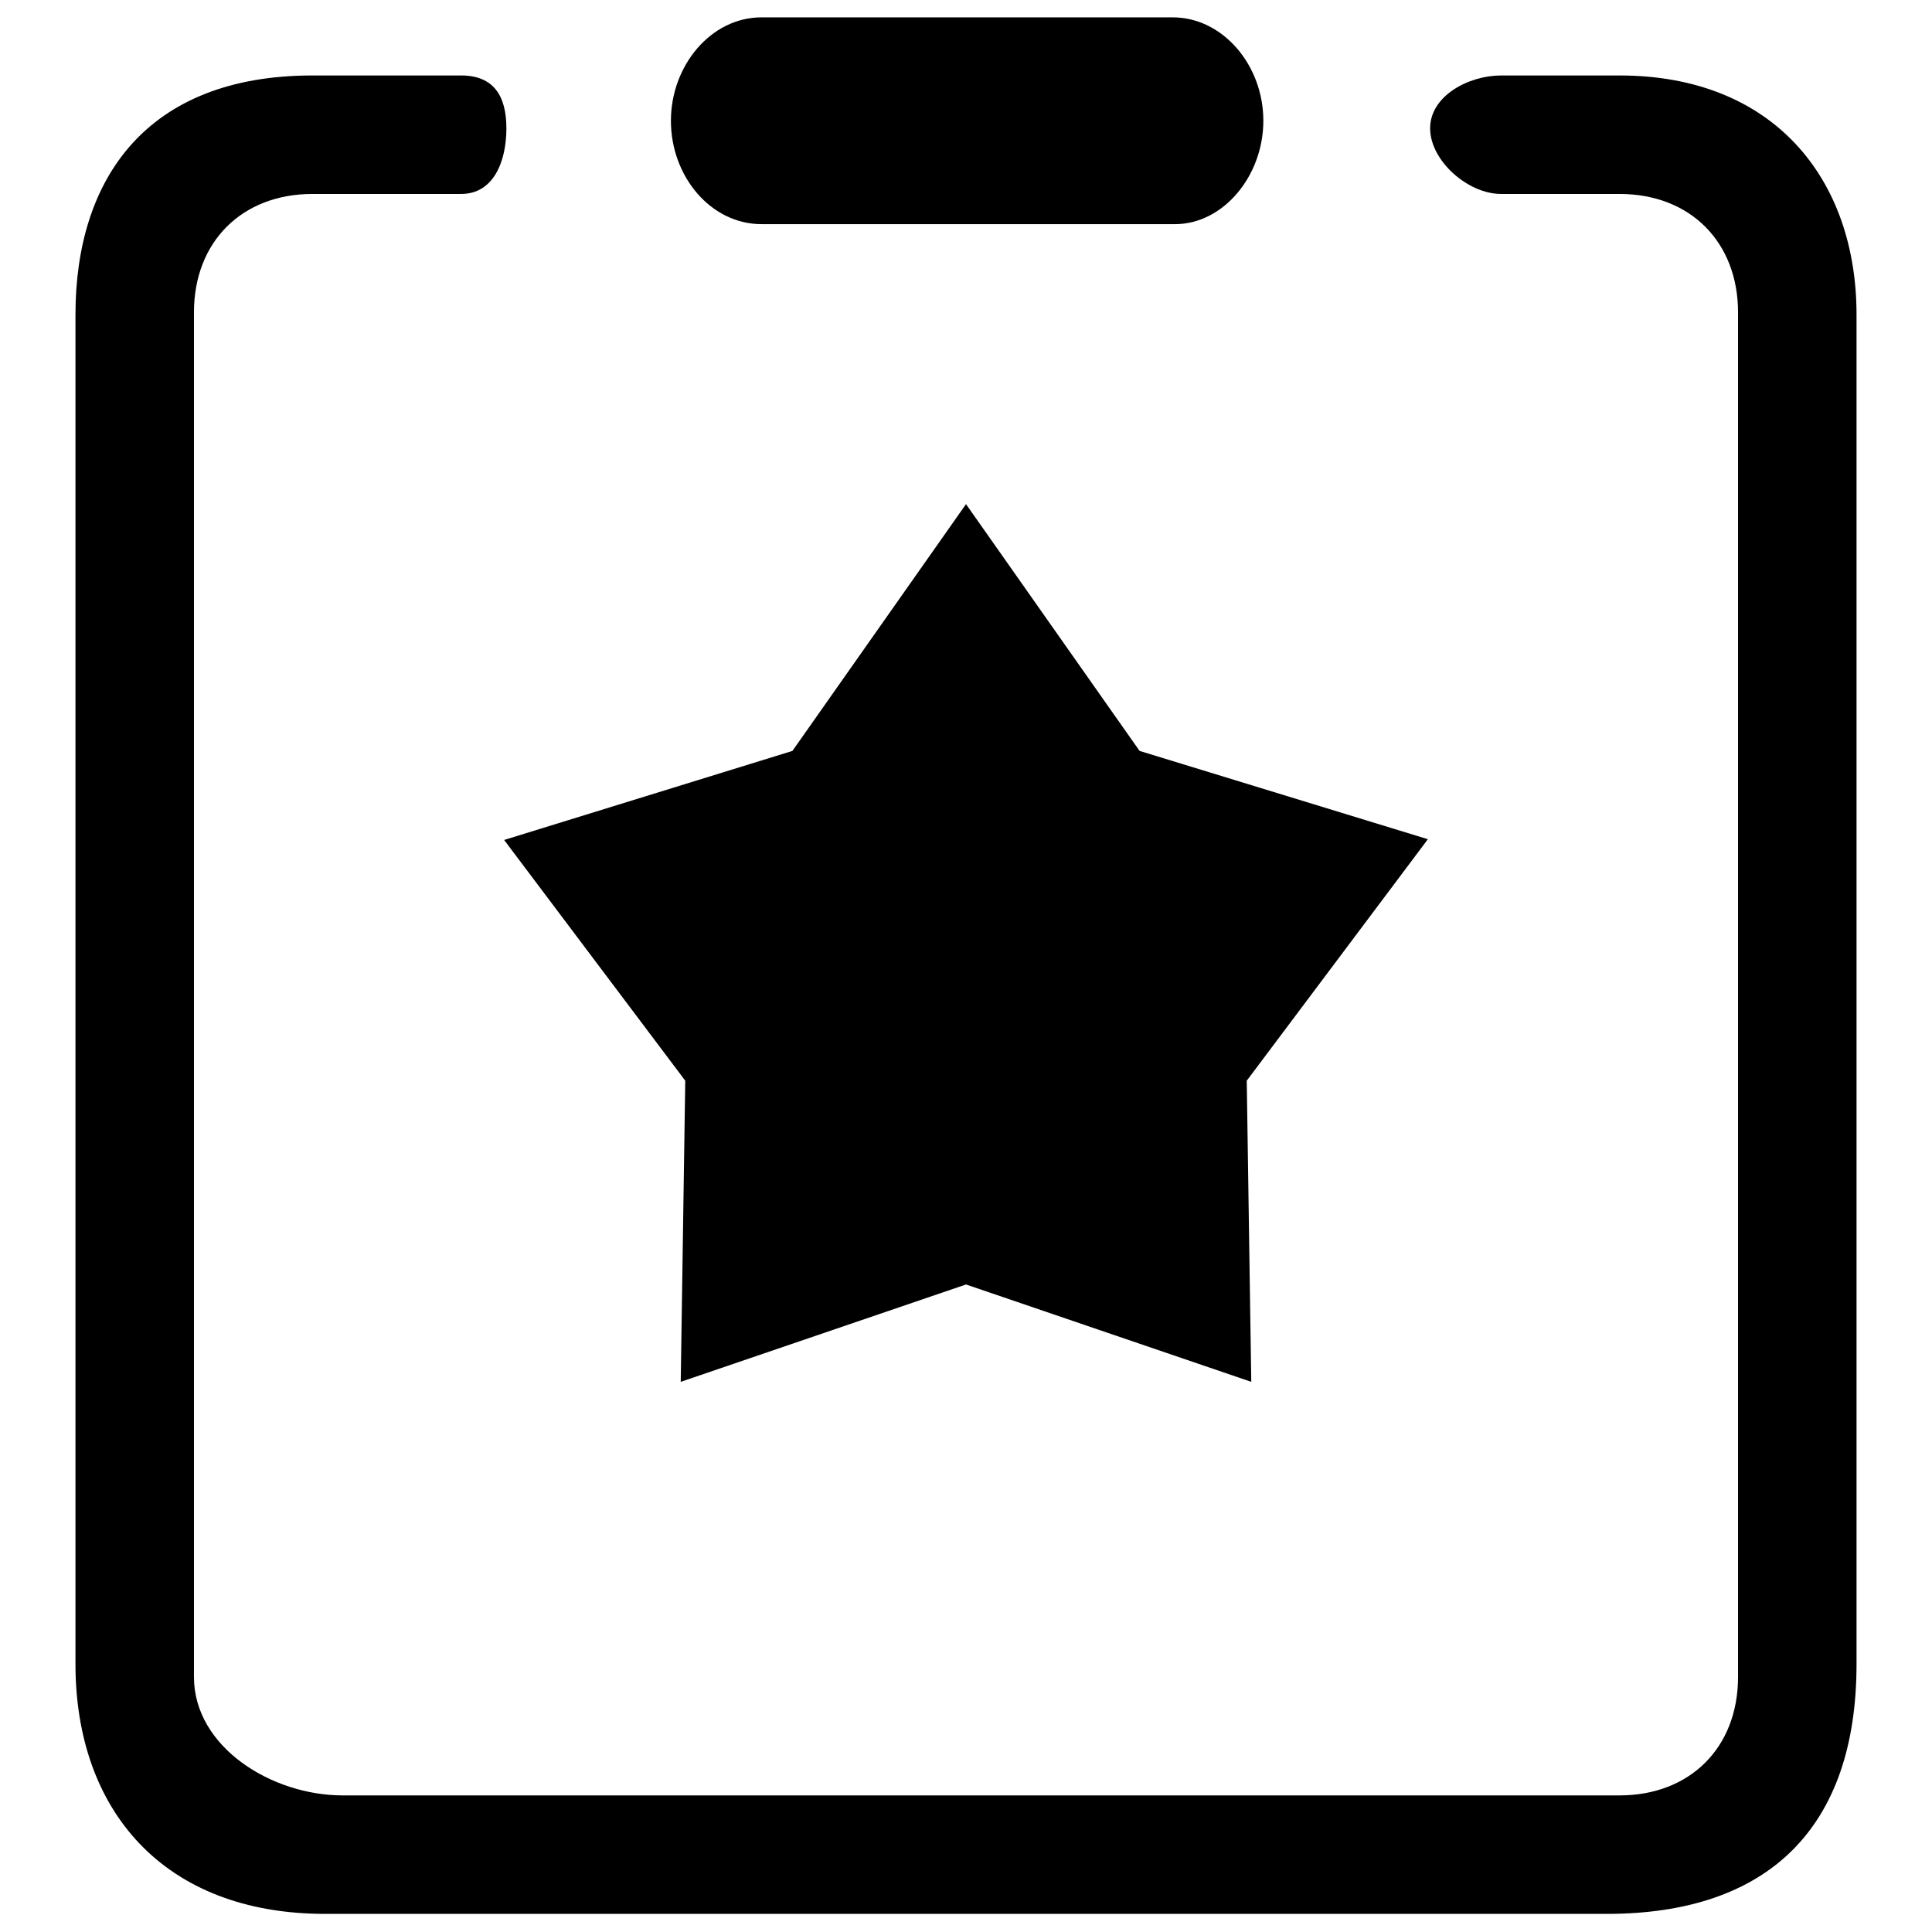
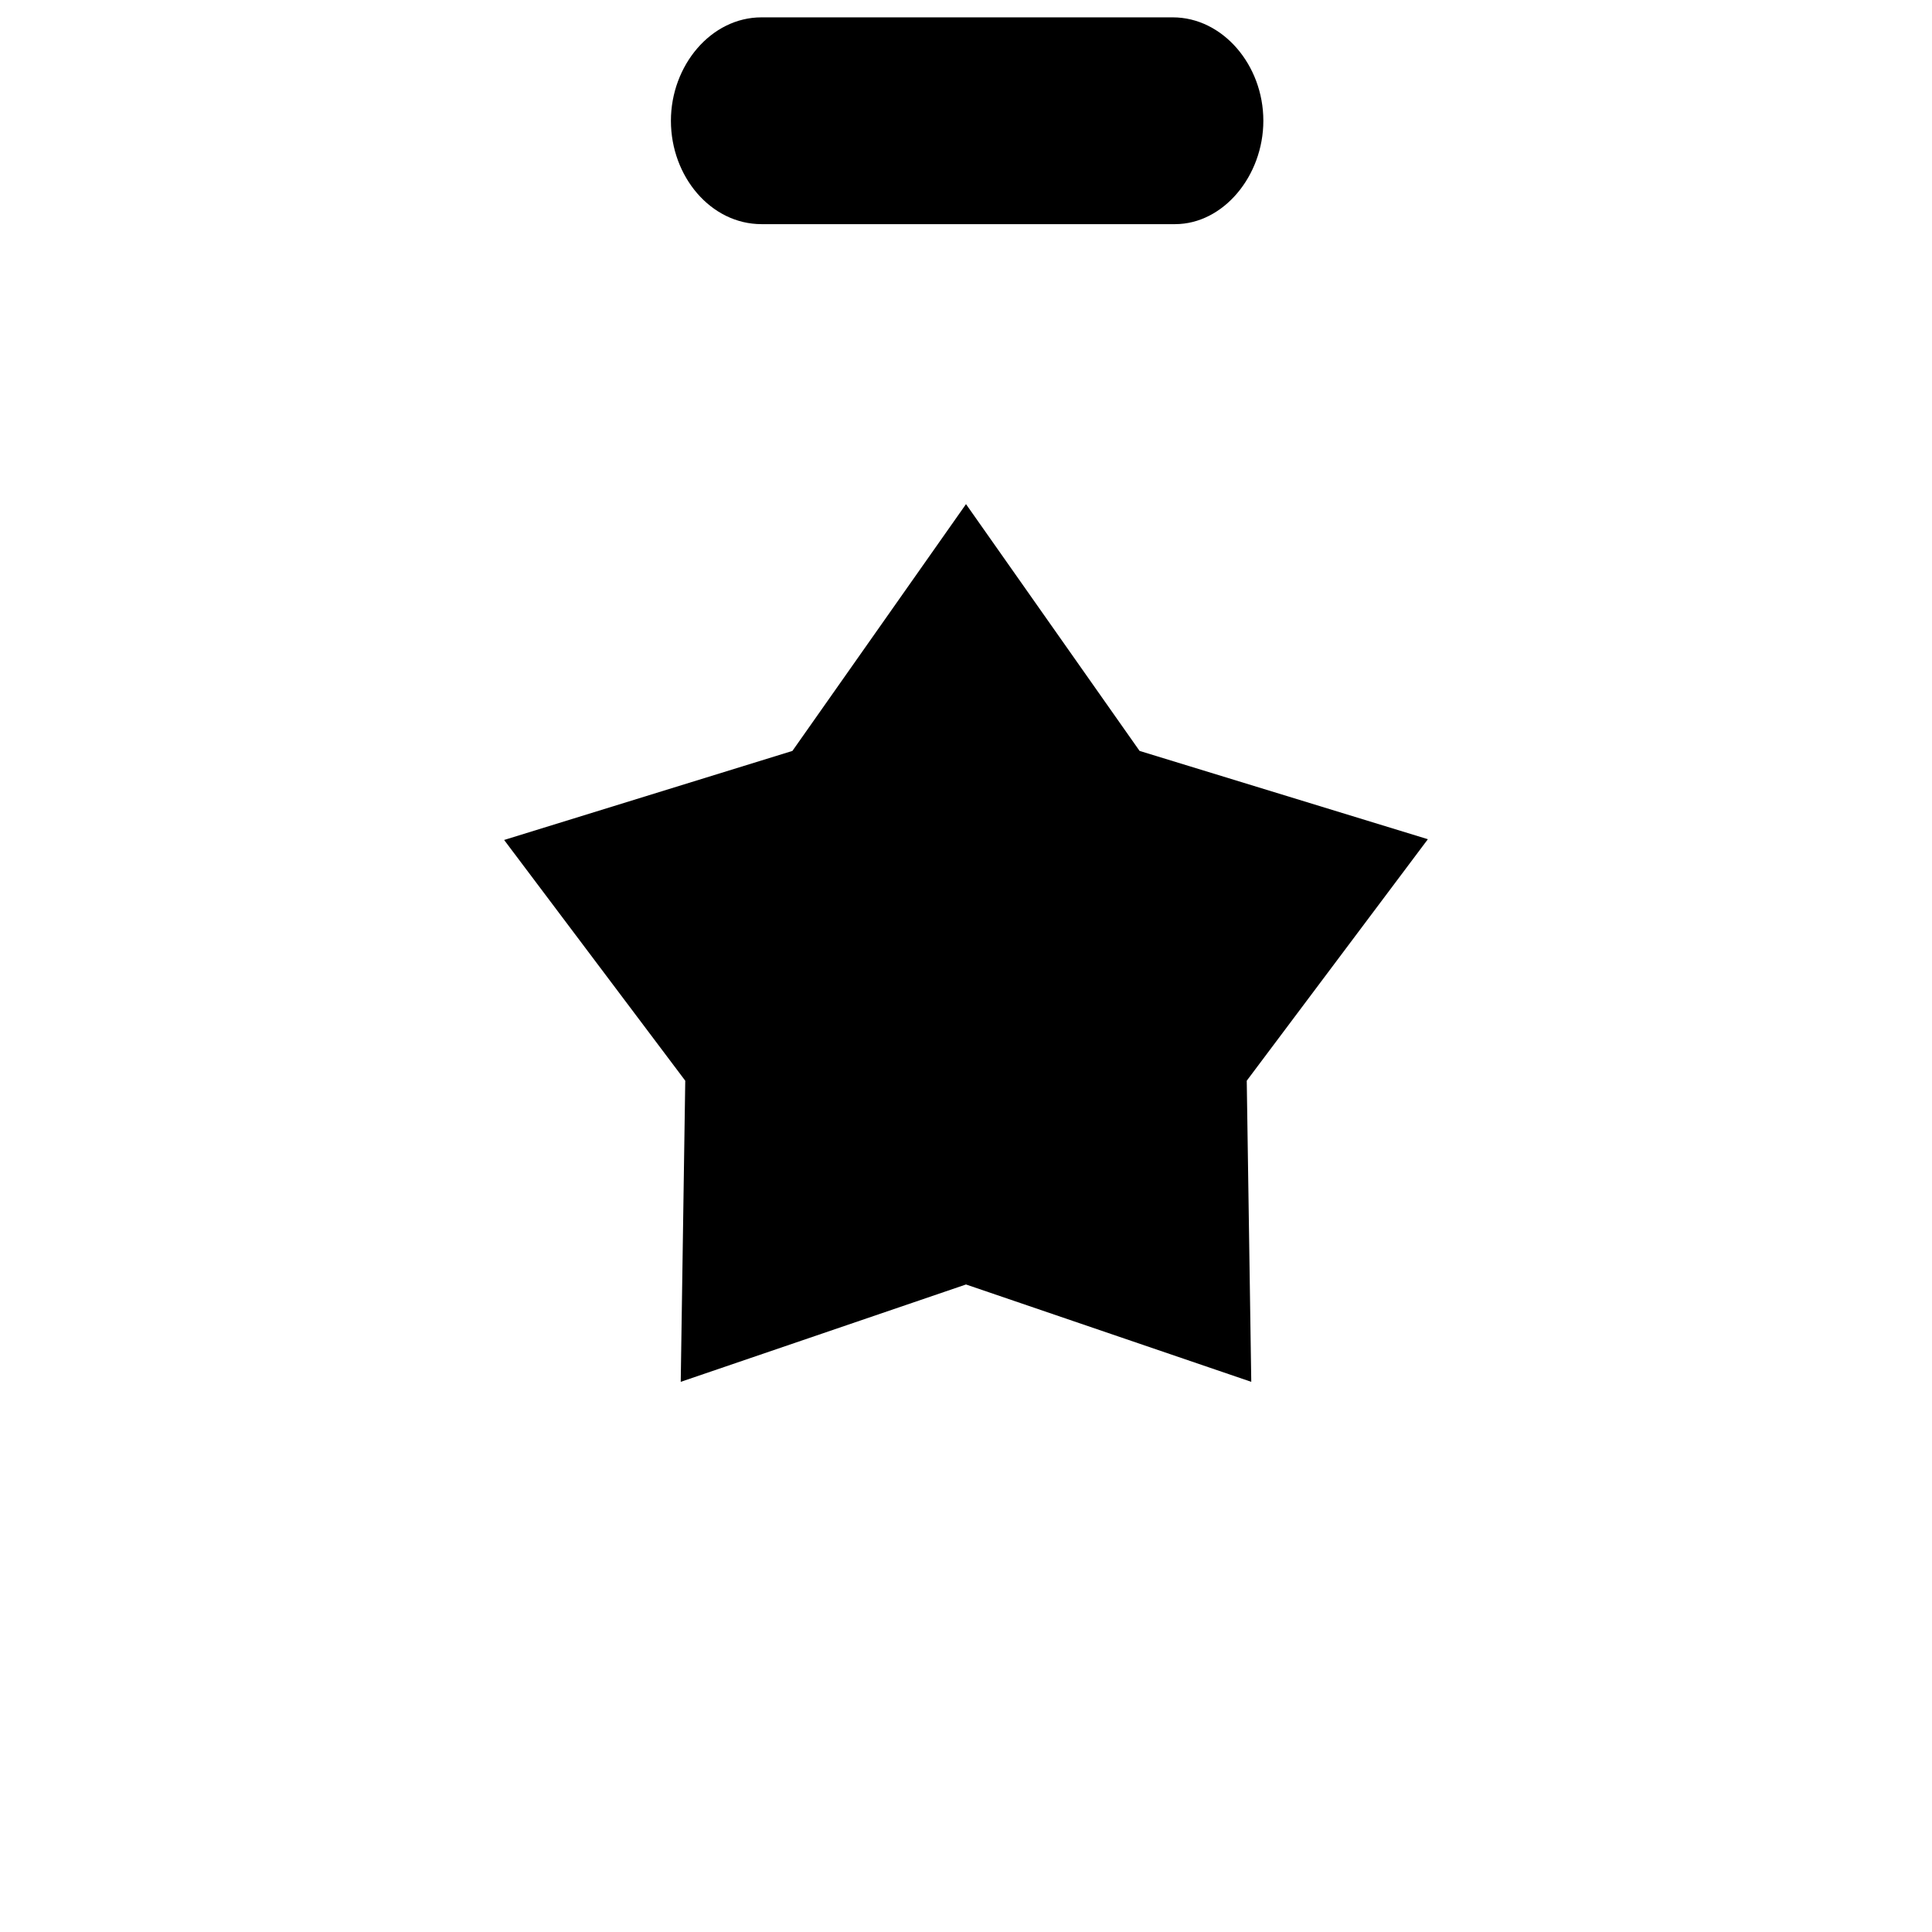
<svg xmlns="http://www.w3.org/2000/svg" version="1.1" x="0px" y="0px" viewBox="0 0 256 256" enable-background="new 0 0 256 256" xml:space="preserve">
  <g>
    <g>
-       <path fill="#000000" d="M214.6,10h-15.7c-4.3,0-9.4,2.7-9.4,7c0,4.3,5,8.7,9.4,8.7h15.7c9.4,0,15.7,6.4,15.7,15.7v180.8c0,9.4-6.4,15.7-15.7,15.7H45.4c-9.4,0-19.7-6.4-19.7-15.7V41.4c0-9.4,6.4-15.7,15.7-15.7h19.7c4.3,0,6-4.3,6-8.7c0-4.3-1.7-7-6-7H41.4C19.4,10,10,23.7,10,41.7v178.8c0,19.4,11.7,33.1,33.1,33.1h169.8c21.4,0,33.1-11.4,33.1-33.1V41.7C246,23.7,235,10,214.6,10L214.6,10L214.6,10z" />
      <path fill="#000000" d="M100.9,29.7h54.8c6.4,0,11.7-6.4,11.7-13.7c0-7.4-5.4-13.7-12-13.7h-54.5c-6.7,0-12,6.4-12,13.7C88.9,23.4,94.2,29.7,100.9,29.7L100.9,29.7L100.9,29.7z" />
-       <path fill="#000000" d="M100.9,29.7" />
-       <path fill="#000000" d="M165.8,183.1L128,170.2l-37.8,12.9l0.6-39.9l-24-31.9L105,99.5l23-32.7l23,32.7l38.2,11.7l-24,32L165.8,183.1z" />
+       <path fill="#000000" d="M165.8,183.1L128,170.2l-37.8,12.9l0.6-39.9l-24-31.9L105,99.5l23-32.7l23,32.7l38.2,11.7l-24,32L165.8,183.1" />
    </g>
  </g>
</svg>